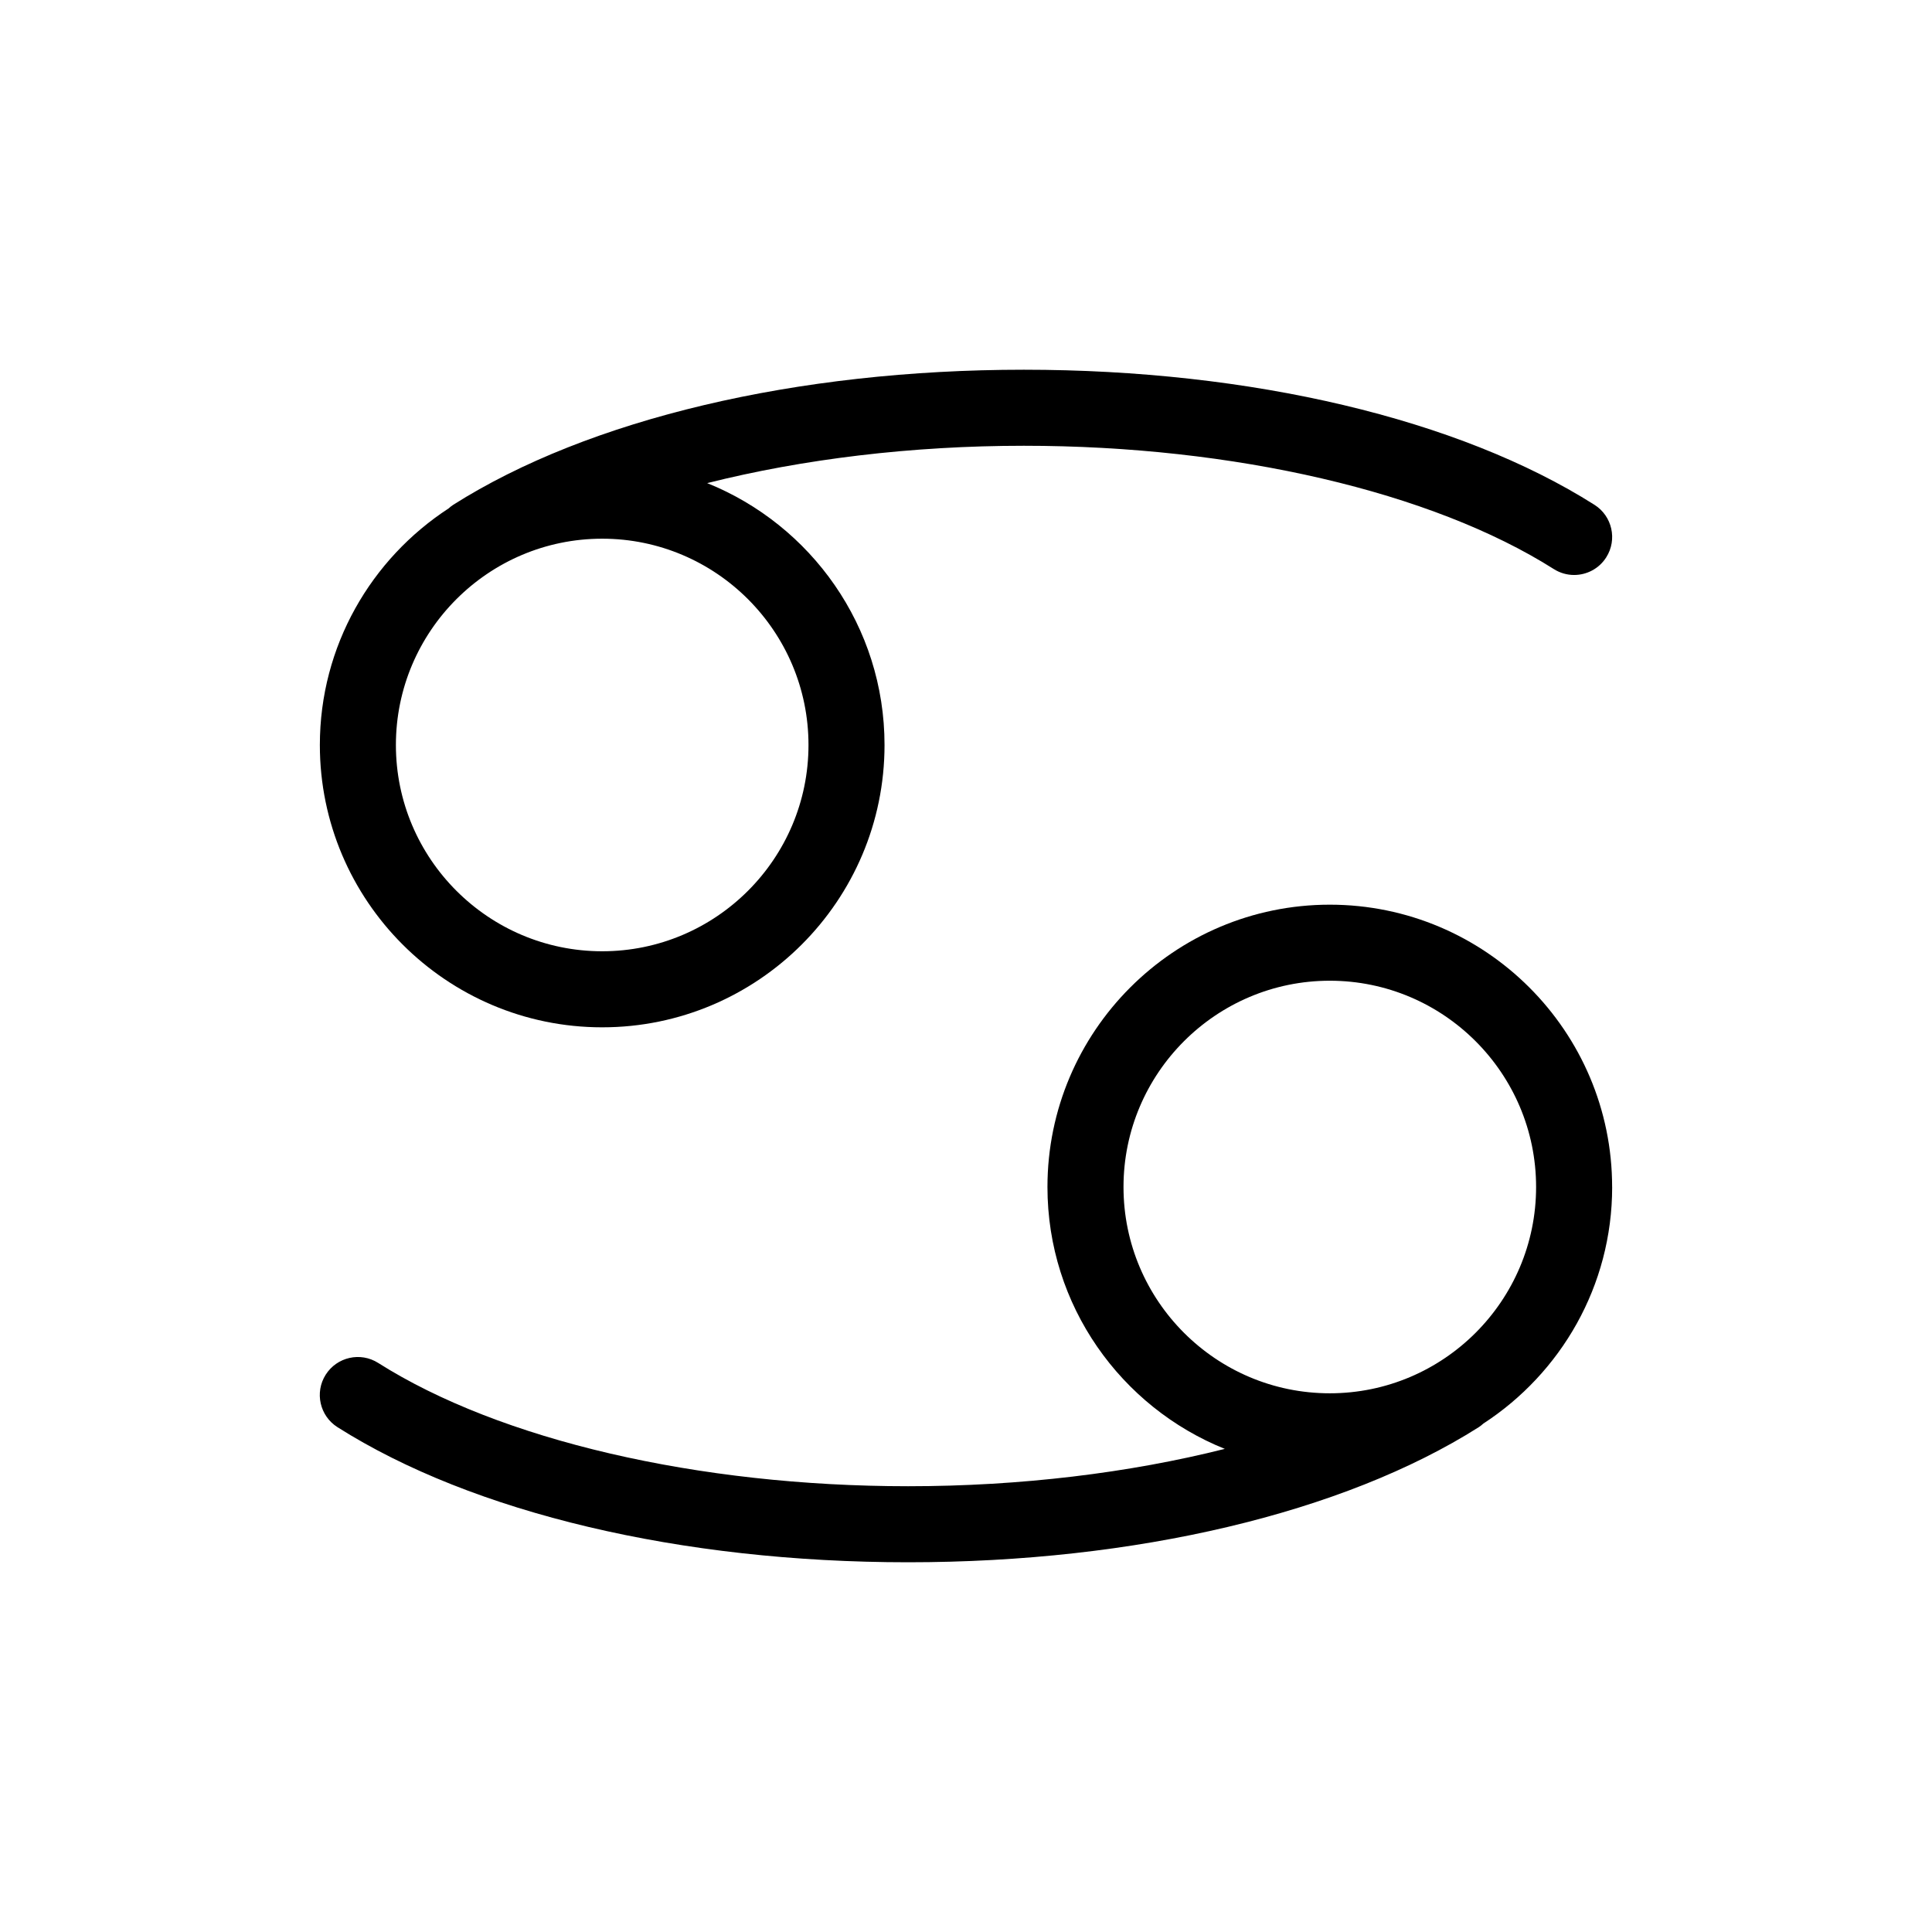
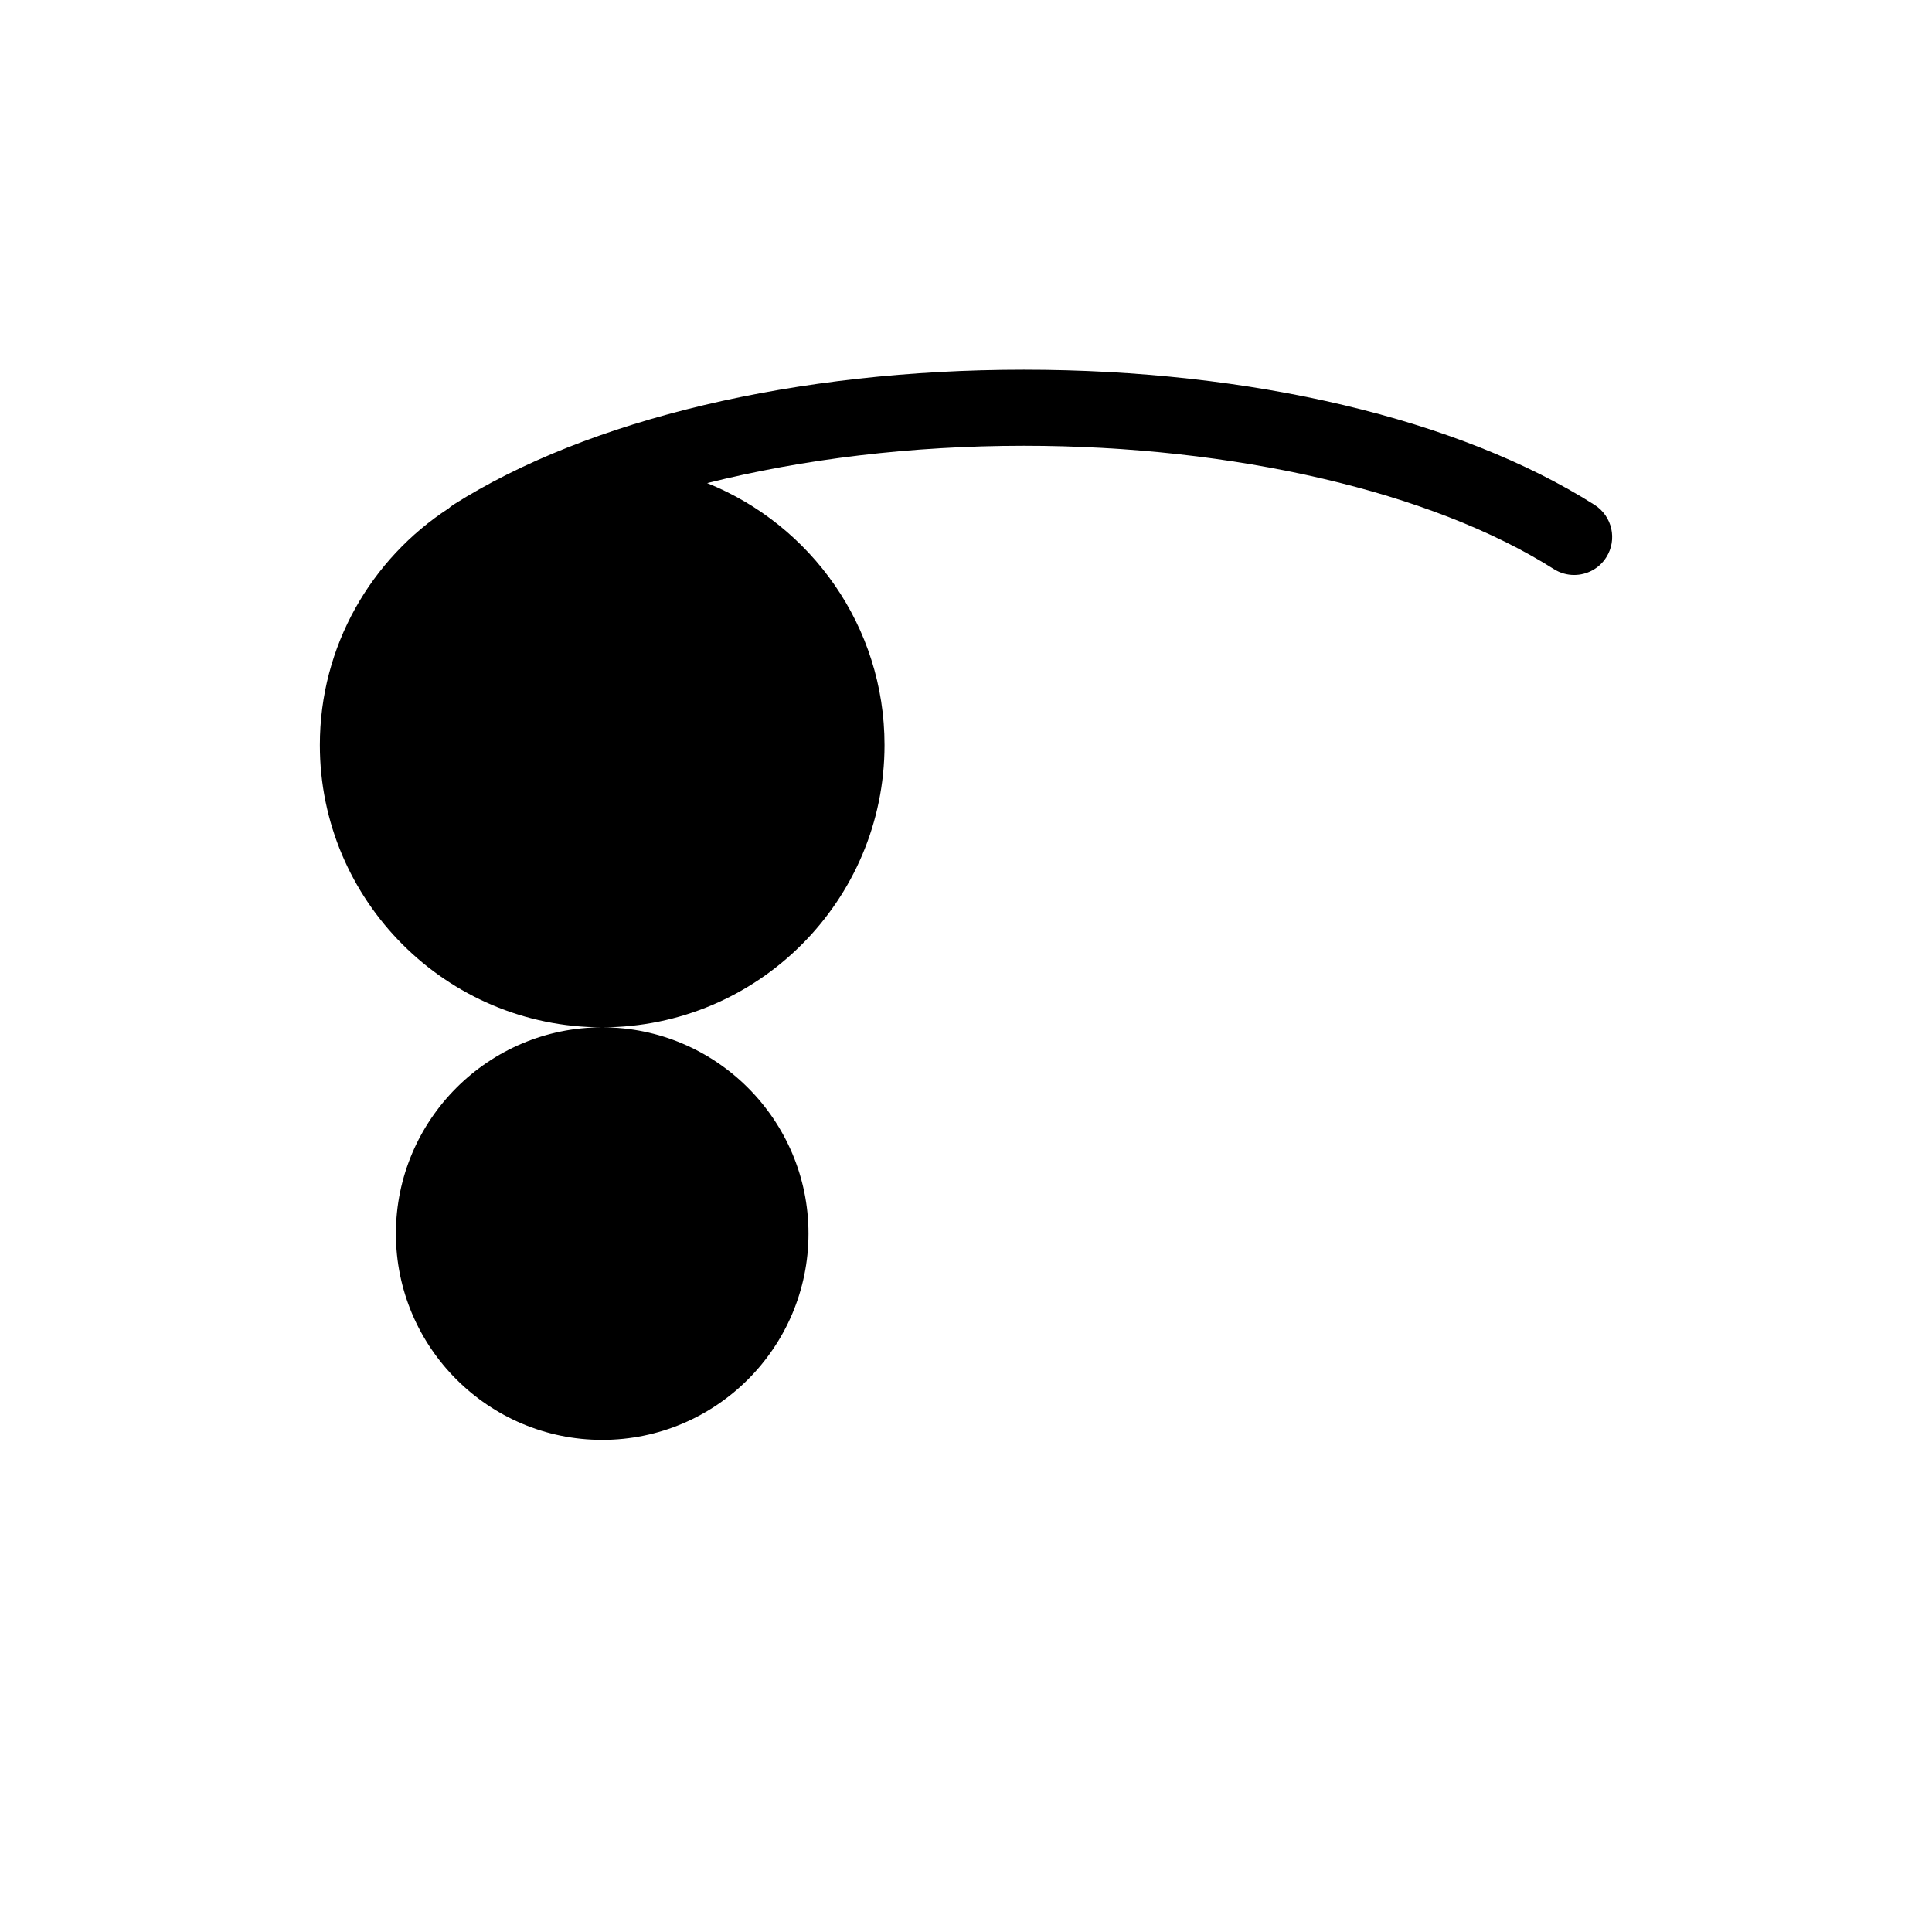
<svg xmlns="http://www.w3.org/2000/svg" fill="#000000" width="800px" height="800px" version="1.1" viewBox="144 144 512 512">
  <g>
-     <path d="m303.59 416.25c41.25 0 74.82-33.562 74.82-74.82 0-31.422-19.492-58.332-47-69.398 25.348-6.379 54.164-9.898 83.926-9.898 55.652 0 108.15 12.219 140.44 32.676 1.672 1.059 3.535 1.566 5.379 1.566 3.336 0 6.606-1.656 8.52-4.684 2.977-4.699 1.582-10.922-3.117-13.906-35.91-22.758-91.027-35.805-151.23-35.805s-115.32 13.047-151.23 35.805c-0.441 0.277-0.828 0.613-1.203 0.945-20.512 13.355-34.129 36.449-34.129 62.699-0.004 41.254 33.559 74.82 74.816 74.82zm0-129.49c30.145 0 54.668 24.527 54.668 54.668 0 30.145-24.52 54.668-54.668 54.668-30.148 0-54.672-24.527-54.672-54.668 0.004-30.141 24.527-54.668 54.672-54.668z" />
-     <path d="m571.23 458.57c0-41.258-33.562-74.82-74.824-74.82-41.25 0-74.82 33.562-74.82 74.82 0 31.422 19.492 58.332 47 69.398-25.348 6.379-54.164 9.898-83.926 9.898-55.652 0-108.15-12.219-140.44-32.676-4.699-2.984-10.922-1.582-13.906 3.117-2.977 4.699-1.582 10.922 3.117 13.906 35.91 22.758 91.027 35.805 151.23 35.805 60.199 0 115.32-13.047 151.23-35.805 0.441-0.277 0.828-0.613 1.203-0.945 20.531-13.355 34.145-36.445 34.145-62.699zm-129.49 0c0-30.145 24.52-54.668 54.668-54.668 30.148 0 54.672 24.527 54.672 54.668 0 30.145-24.527 54.668-54.672 54.668-30.148 0-54.668-24.523-54.668-54.668z" />
+     <path d="m303.59 416.25c41.25 0 74.82-33.562 74.82-74.82 0-31.422-19.492-58.332-47-69.398 25.348-6.379 54.164-9.898 83.926-9.898 55.652 0 108.15 12.219 140.44 32.676 1.672 1.059 3.535 1.566 5.379 1.566 3.336 0 6.606-1.656 8.52-4.684 2.977-4.699 1.582-10.922-3.117-13.906-35.91-22.758-91.027-35.805-151.23-35.805s-115.32 13.047-151.23 35.805c-0.441 0.277-0.828 0.613-1.203 0.945-20.512 13.355-34.129 36.449-34.129 62.699-0.004 41.254 33.559 74.82 74.816 74.82zc30.145 0 54.668 24.527 54.668 54.668 0 30.145-24.52 54.668-54.668 54.668-30.148 0-54.672-24.527-54.672-54.668 0.004-30.141 24.527-54.668 54.672-54.668z" />
  </g>
</svg>